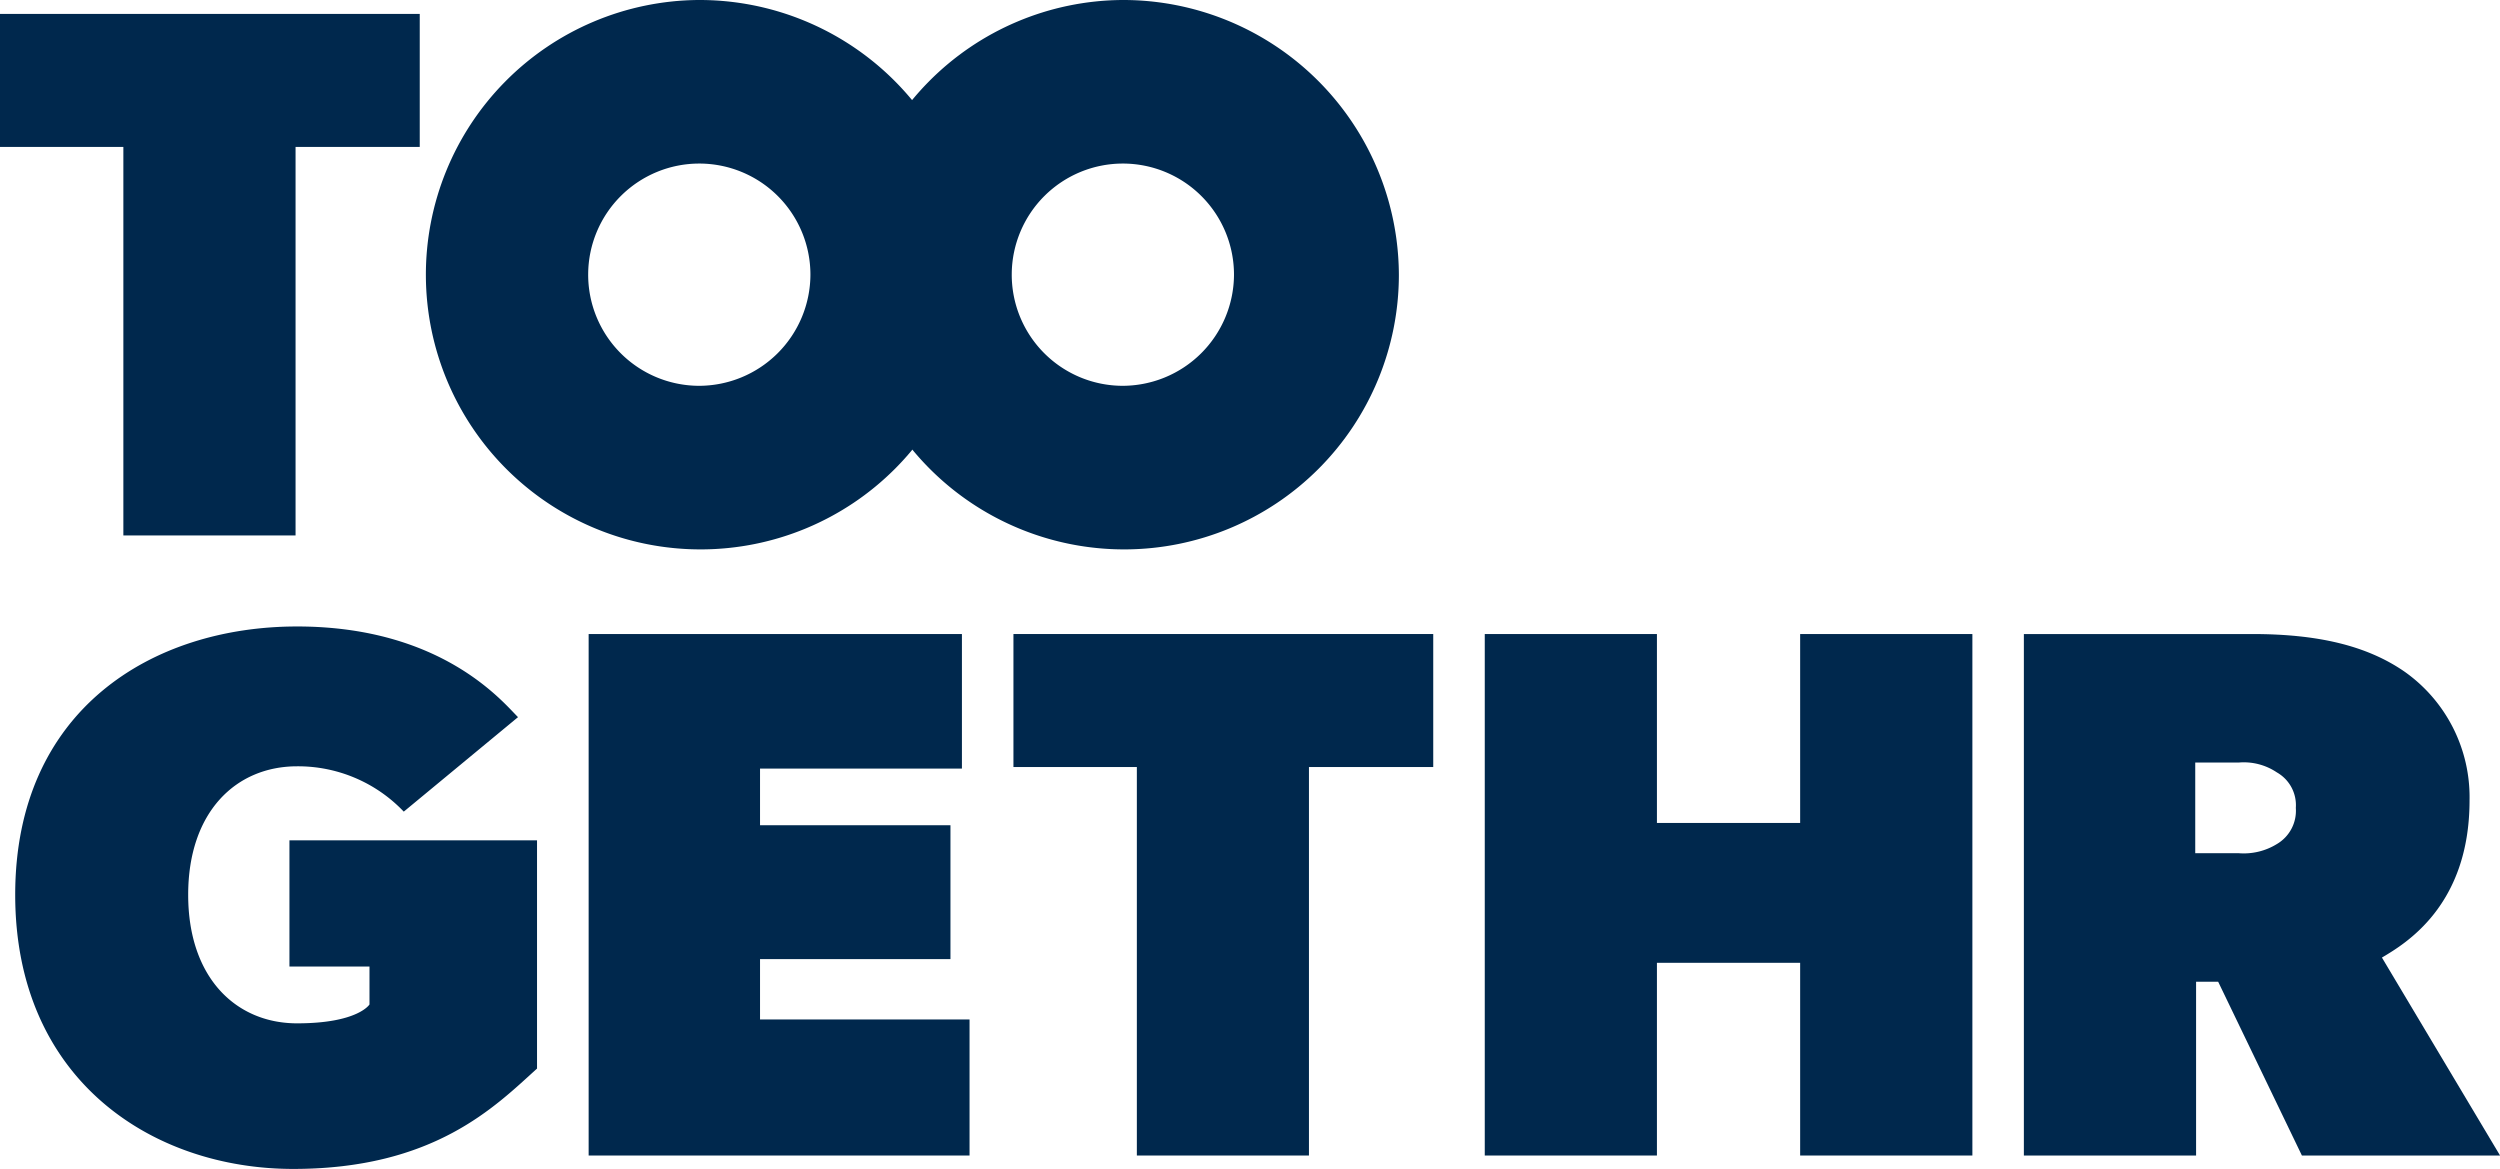
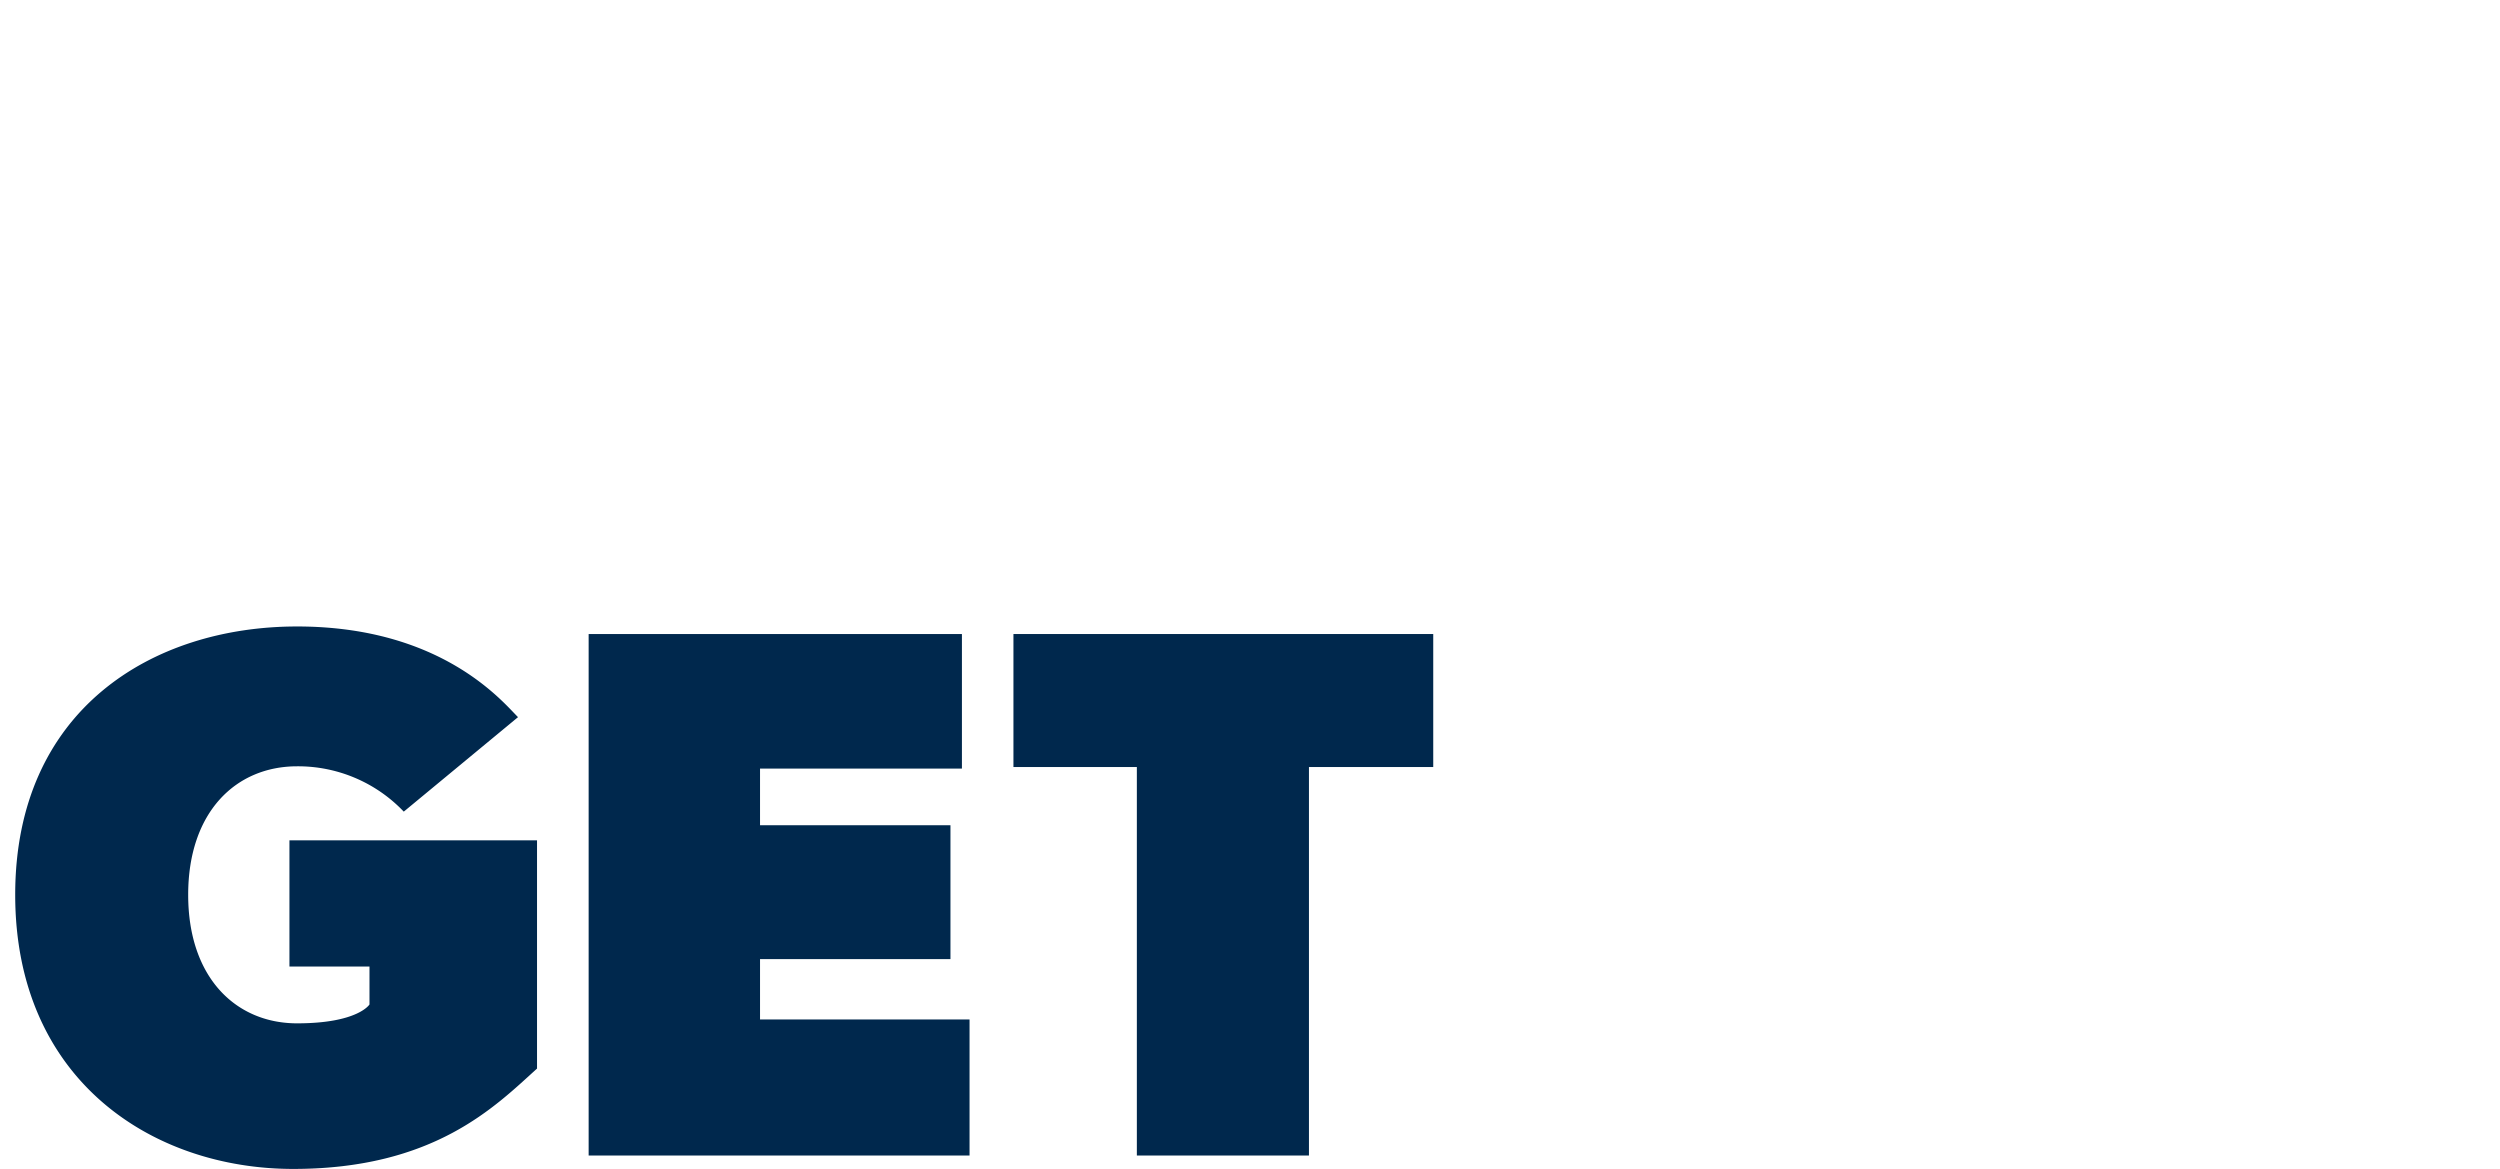
<svg xmlns="http://www.w3.org/2000/svg" width="192.578" height="90.044" viewBox="0 0 192.578 90.044">
  <g id="_-Assets_partners" data-name="🔸-Assets/partners" transform="translate(-0.189 -0.033)">
    <g id="images_partners_toogethr" data-name="images/partners/toogethr" transform="translate(0.189 0.033)">
      <g id="toogethr-events-logo-copy" transform="translate(0 0)">
        <path id="Fill-1" d="M40.82,52C37.594,54.913,32.9,59.73,22.041,59.73S.623,52.876.623,38.612,11.187,17.944,22.335,17.944s15.847,5.821,17.02,6.985l-8.8,7.278a11.247,11.247,0,0,0-8.218-3.492c-4.693,0-8.389,3.492-8.389,9.9s3.7,9.9,8.389,9.9,5.577-1.454,5.577-1.454V44.141H21.748V34.418H40.82Z" transform="translate(0.548 30.314)" fill="#00284d" fill-rule="evenodd" />
        <path id="Fill-3" d="M46.359,58.33H17.018V18.16H45.772V28.524H30.22v4.364H44.889V43.2H30.22V47.85H46.359Z" transform="translate(28.326 30.681)" fill="#00284d" fill-rule="evenodd" />
        <path id="Fill-5" d="M61.5,28.405H51.926V58.331H38.669V28.405H29.163V18.16H61.5Z" transform="translate(48.904 30.68)" fill="#00284d" fill-rule="evenodd" />
-         <path id="Fill-7" d="M80.2,58.33H66.933V43.485H55.9V58.33H42.638V18.16H55.9V32.712H66.933V18.16H80.2Z" transform="translate(71.735 30.681)" fill="#00284d" fill-rule="evenodd" />
-         <path id="Fill-9" d="M77.533,28.813a4.555,4.555,0,0,0-2.93-.754H71.252v6.984H74.6a4.862,4.862,0,0,0,2.93-.7A2.973,2.973,0,0,0,79,31.55a2.9,2.9,0,0,0-1.469-2.737Zm17.2,29.518H79.469L73.017,44.941h-1.7V58.33H58.051V18.16H75.656c4.989,0,8.8.871,11.737,2.91a11.827,11.827,0,0,1,4.989,9.9c0,8.151-4.989,11.062-6.749,12.112Z" transform="translate(97.85 30.681)" fill="#00284d" fill-rule="evenodd" />
-         <path id="Fill-11" d="M32.522,10.677H22.956V40.605H9.692V10.677H.189V.431H32.522Z" transform="translate(-0.189 0.641)" fill="#00284d" fill-rule="evenodd" />
-         <path id="Fill-13" d="M33.567,29.752A8.56,8.56,0,1,1,42.2,21.193a8.592,8.592,0,0,1-8.628,8.559m0-29.719A21.161,21.161,0,1,0,54.9,21.193,21.247,21.247,0,0,0,33.567.033" transform="translate(20.228 -0.033)" fill="#00284d" fill-rule="evenodd" />
-         <path id="Fill-15" d="M45.678,29.752a8.56,8.56,0,1,1,8.63-8.559,8.593,8.593,0,0,1-8.63,8.559m0-29.719a21.161,21.161,0,1,0,21.331,21.16A21.245,21.245,0,0,0,45.678.033" transform="translate(40.748 -0.033)" fill="#00284d" fill-rule="evenodd" />
      </g>
    </g>
  </g>
</svg>